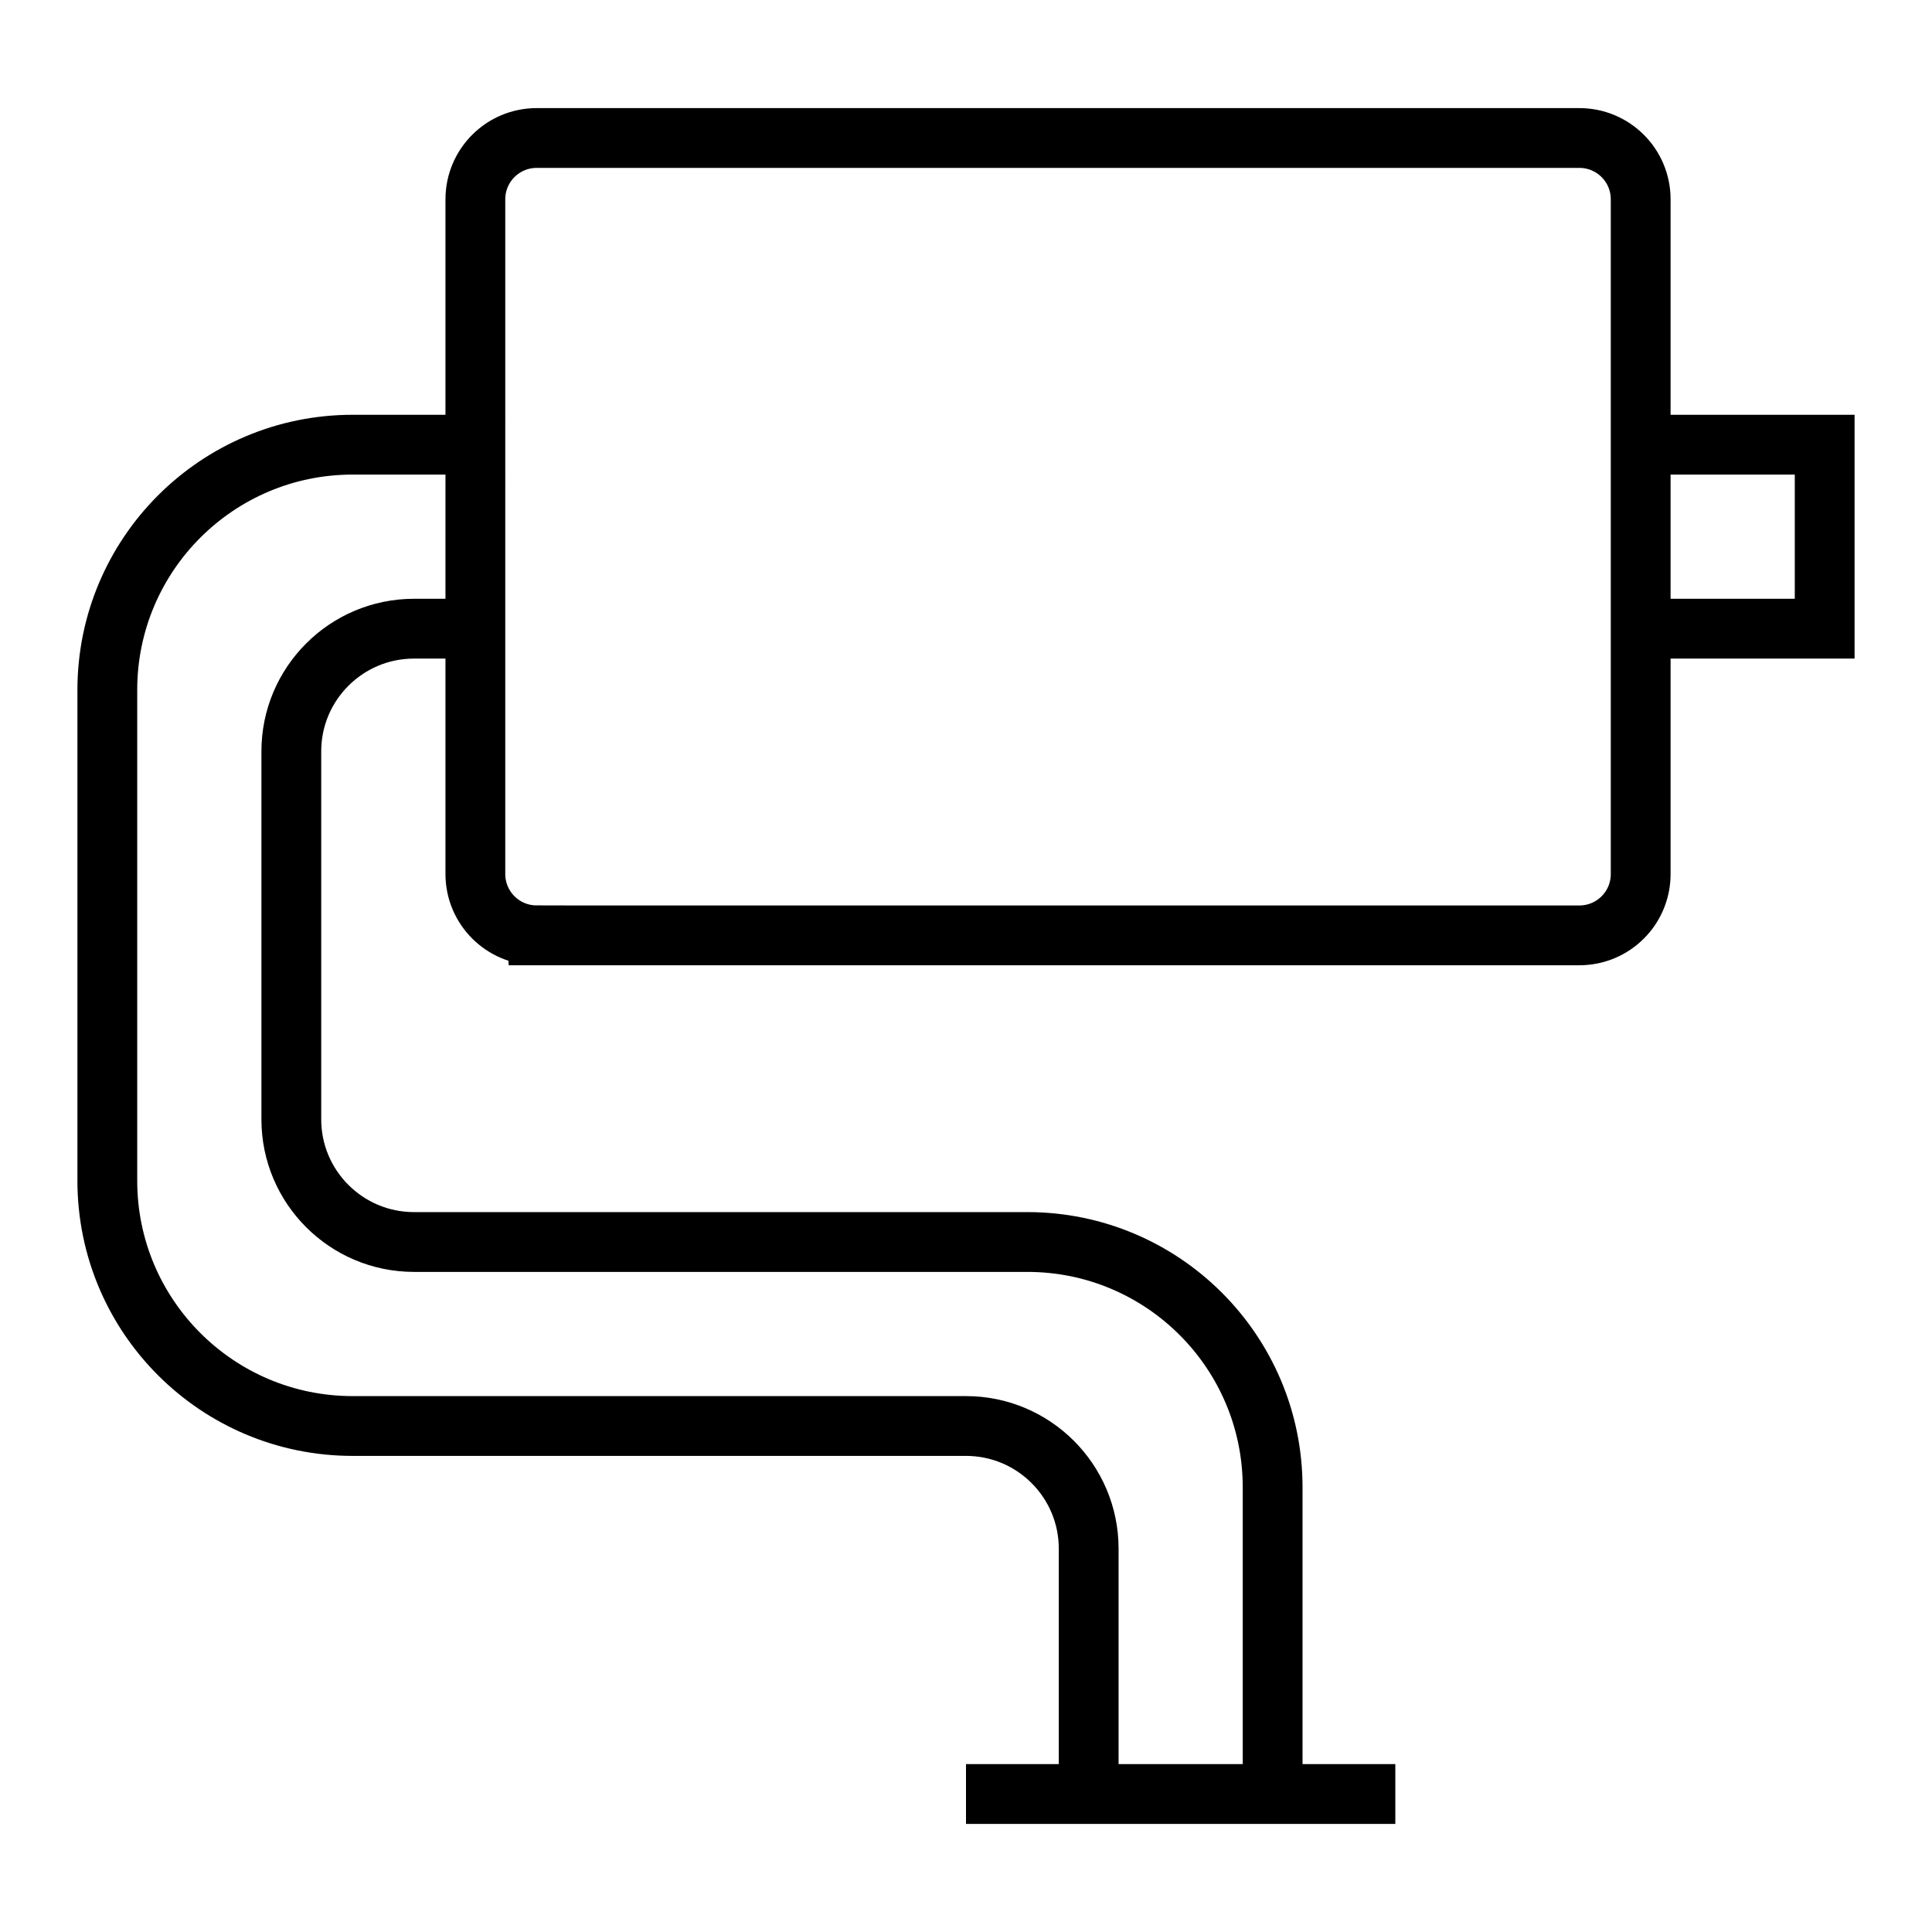
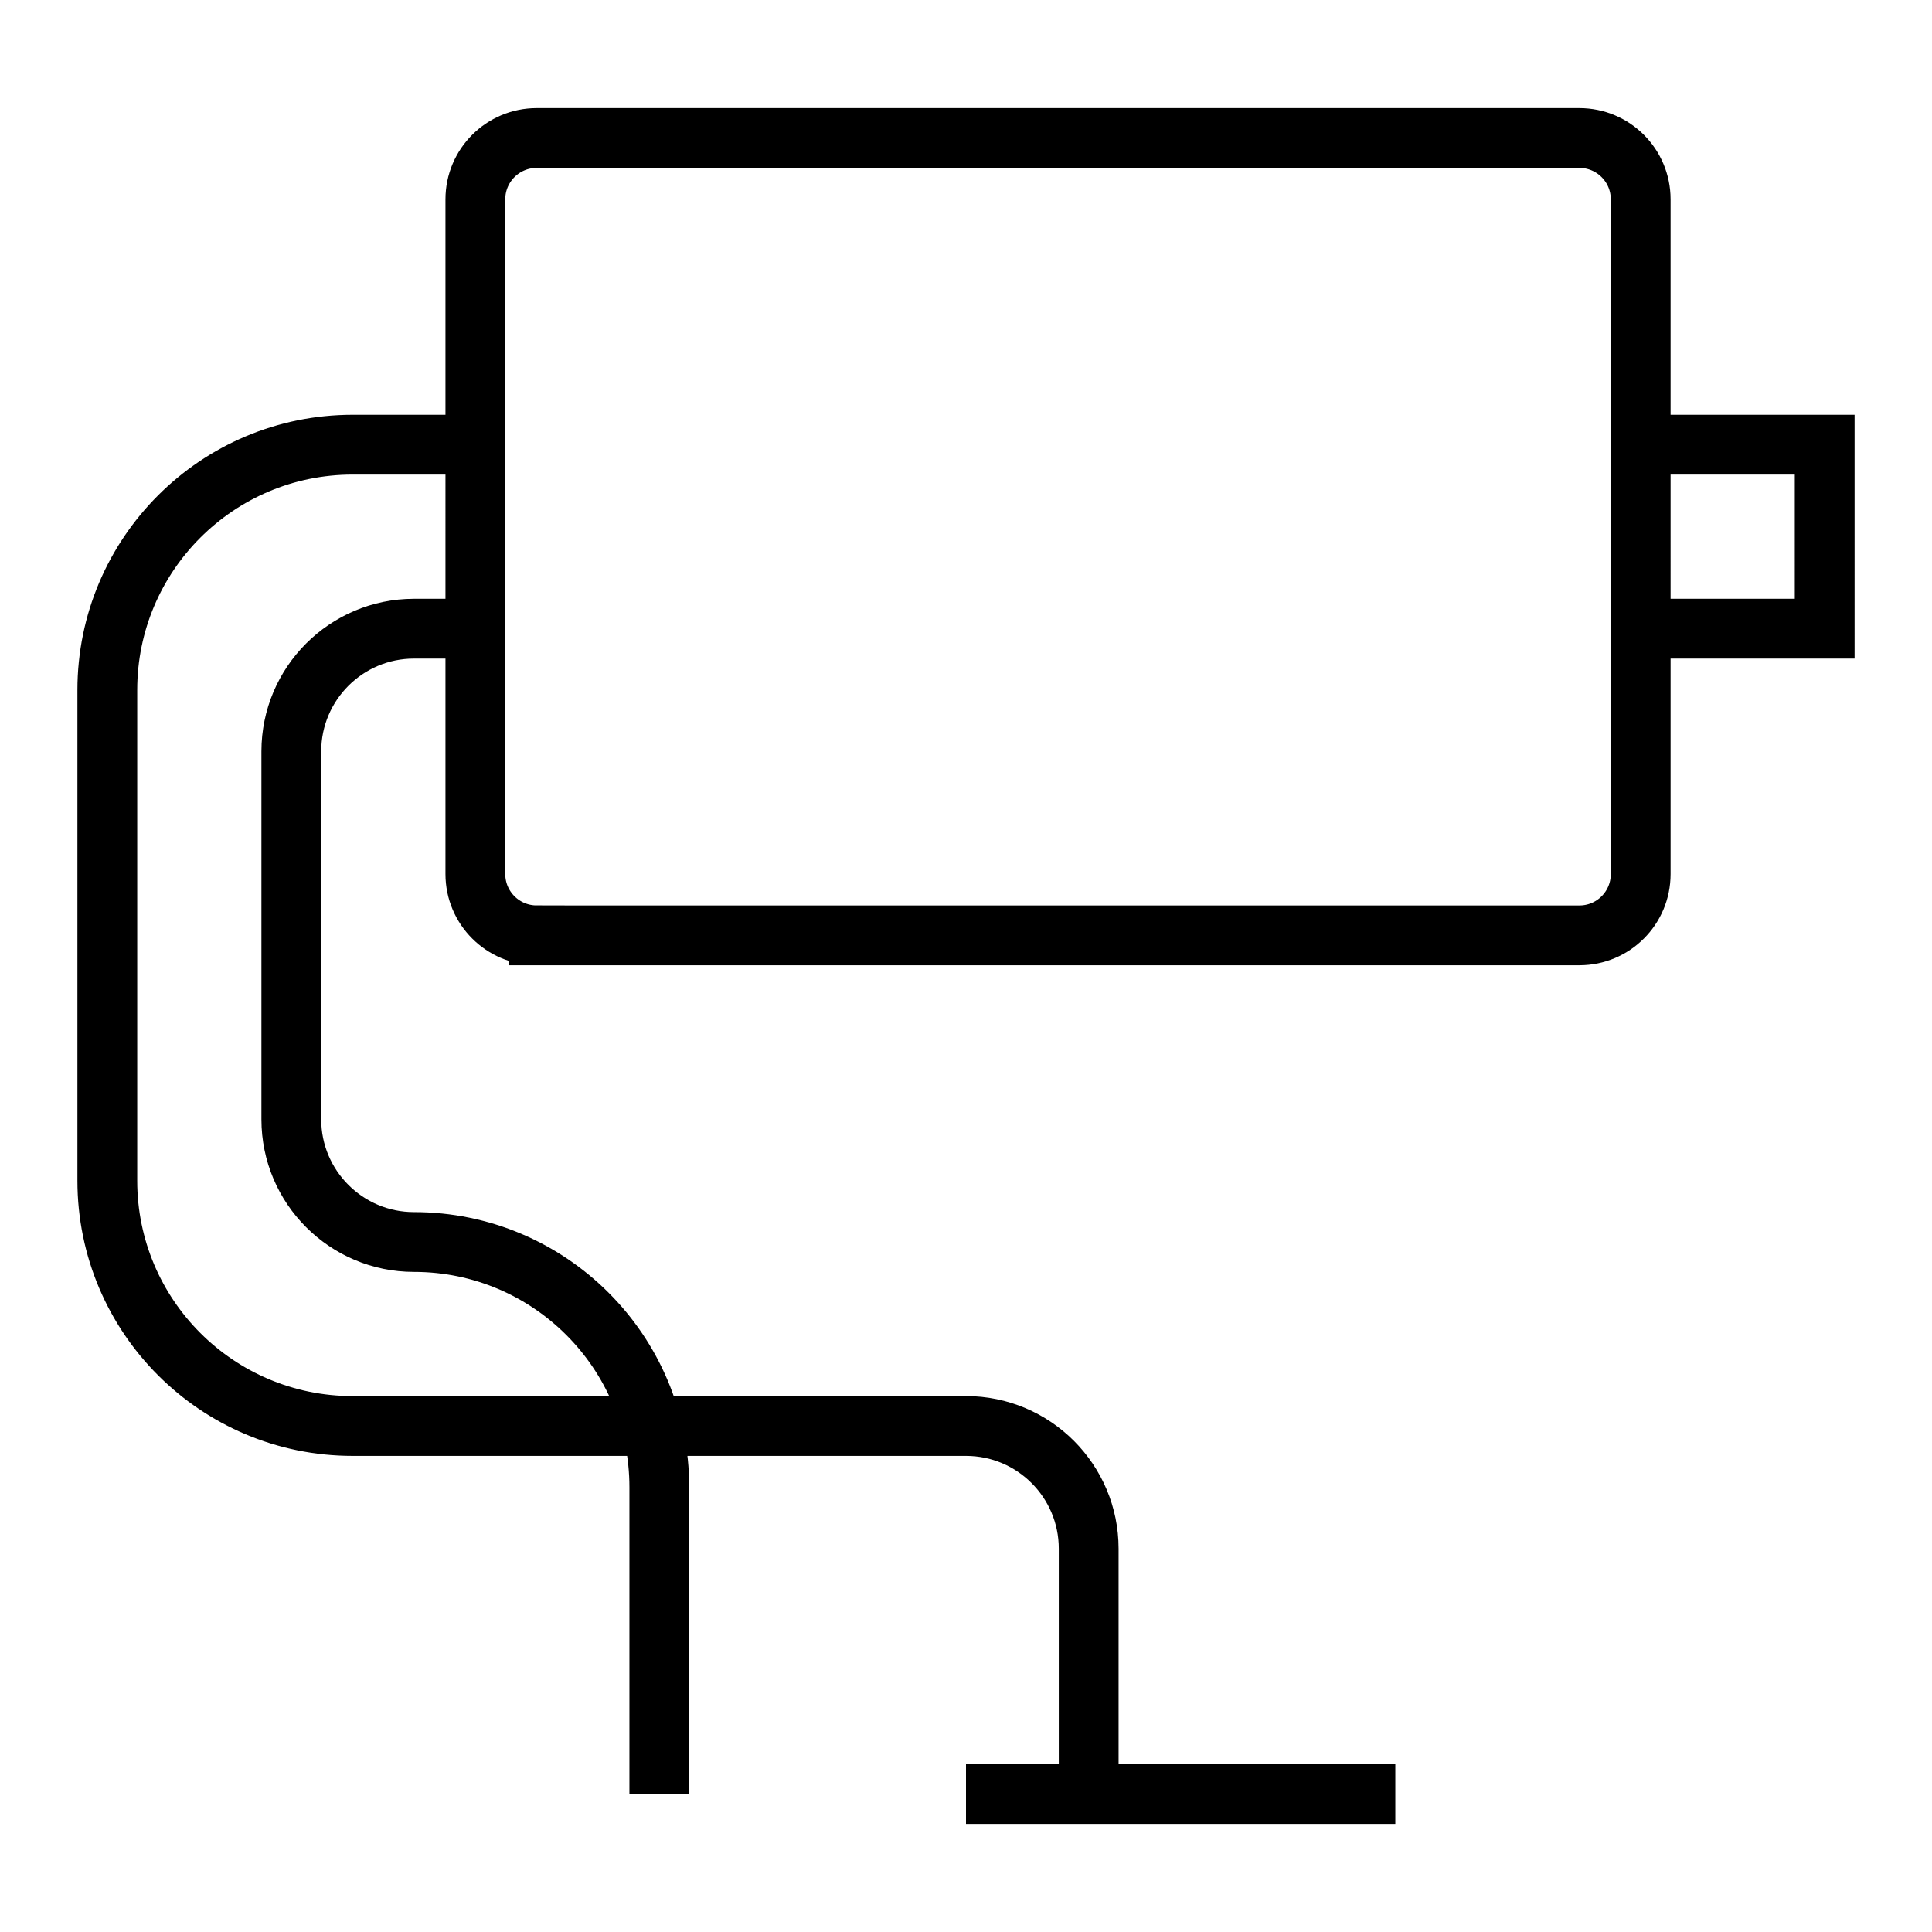
<svg xmlns="http://www.w3.org/2000/svg" viewBox="0 0 42 42" width="42" height="42" xml:space="preserve">
-   <path style="fill:none;stroke:#000;stroke-width:1.3;" d="m 21,39 h 9.333 M 10.333,13.667 H 9 c -1.472,0 -2.667,1.195 -2.667,2.667 v 8 C 6.333,25.805 7.528,27 9,27 H 22.333 c 2.945,0 5.333,2.388 5.333,5.333 V 39 M 10.333,9.667 H 7.667 C 4.721,9.667 2.333,12.055 2.333,15 V 25.667 C 2.333,28.612 4.721,31 7.667,31 H 21 c 1.472,0 2.667,1.195 2.667,2.667 V 39 m 16,-25.333 h -4 V 9.667 h 4 z m -28,6.667 h 22.667 c 0.737,0 1.333,-0.596 1.333,-1.333 V 4.333 C 35.667,3.596 35.071,3 34.333,3 H 11.667 c -0.736,0 -1.333,0.596 -1.333,1.333 V 19 c 0,0.737 0.597,1.333 1.333,1.333 z" />
+   <path style="fill:none;stroke:#000;stroke-width:1.3;" d="m 21,39 h 9.333 M 10.333,13.667 H 9 c -1.472,0 -2.667,1.195 -2.667,2.667 v 8 C 6.333,25.805 7.528,27 9,27 c 2.945,0 5.333,2.388 5.333,5.333 V 39 M 10.333,9.667 H 7.667 C 4.721,9.667 2.333,12.055 2.333,15 V 25.667 C 2.333,28.612 4.721,31 7.667,31 H 21 c 1.472,0 2.667,1.195 2.667,2.667 V 39 m 16,-25.333 h -4 V 9.667 h 4 z m -28,6.667 h 22.667 c 0.737,0 1.333,-0.596 1.333,-1.333 V 4.333 C 35.667,3.596 35.071,3 34.333,3 H 11.667 c -0.736,0 -1.333,0.596 -1.333,1.333 V 19 c 0,0.737 0.597,1.333 1.333,1.333 z" />
</svg>